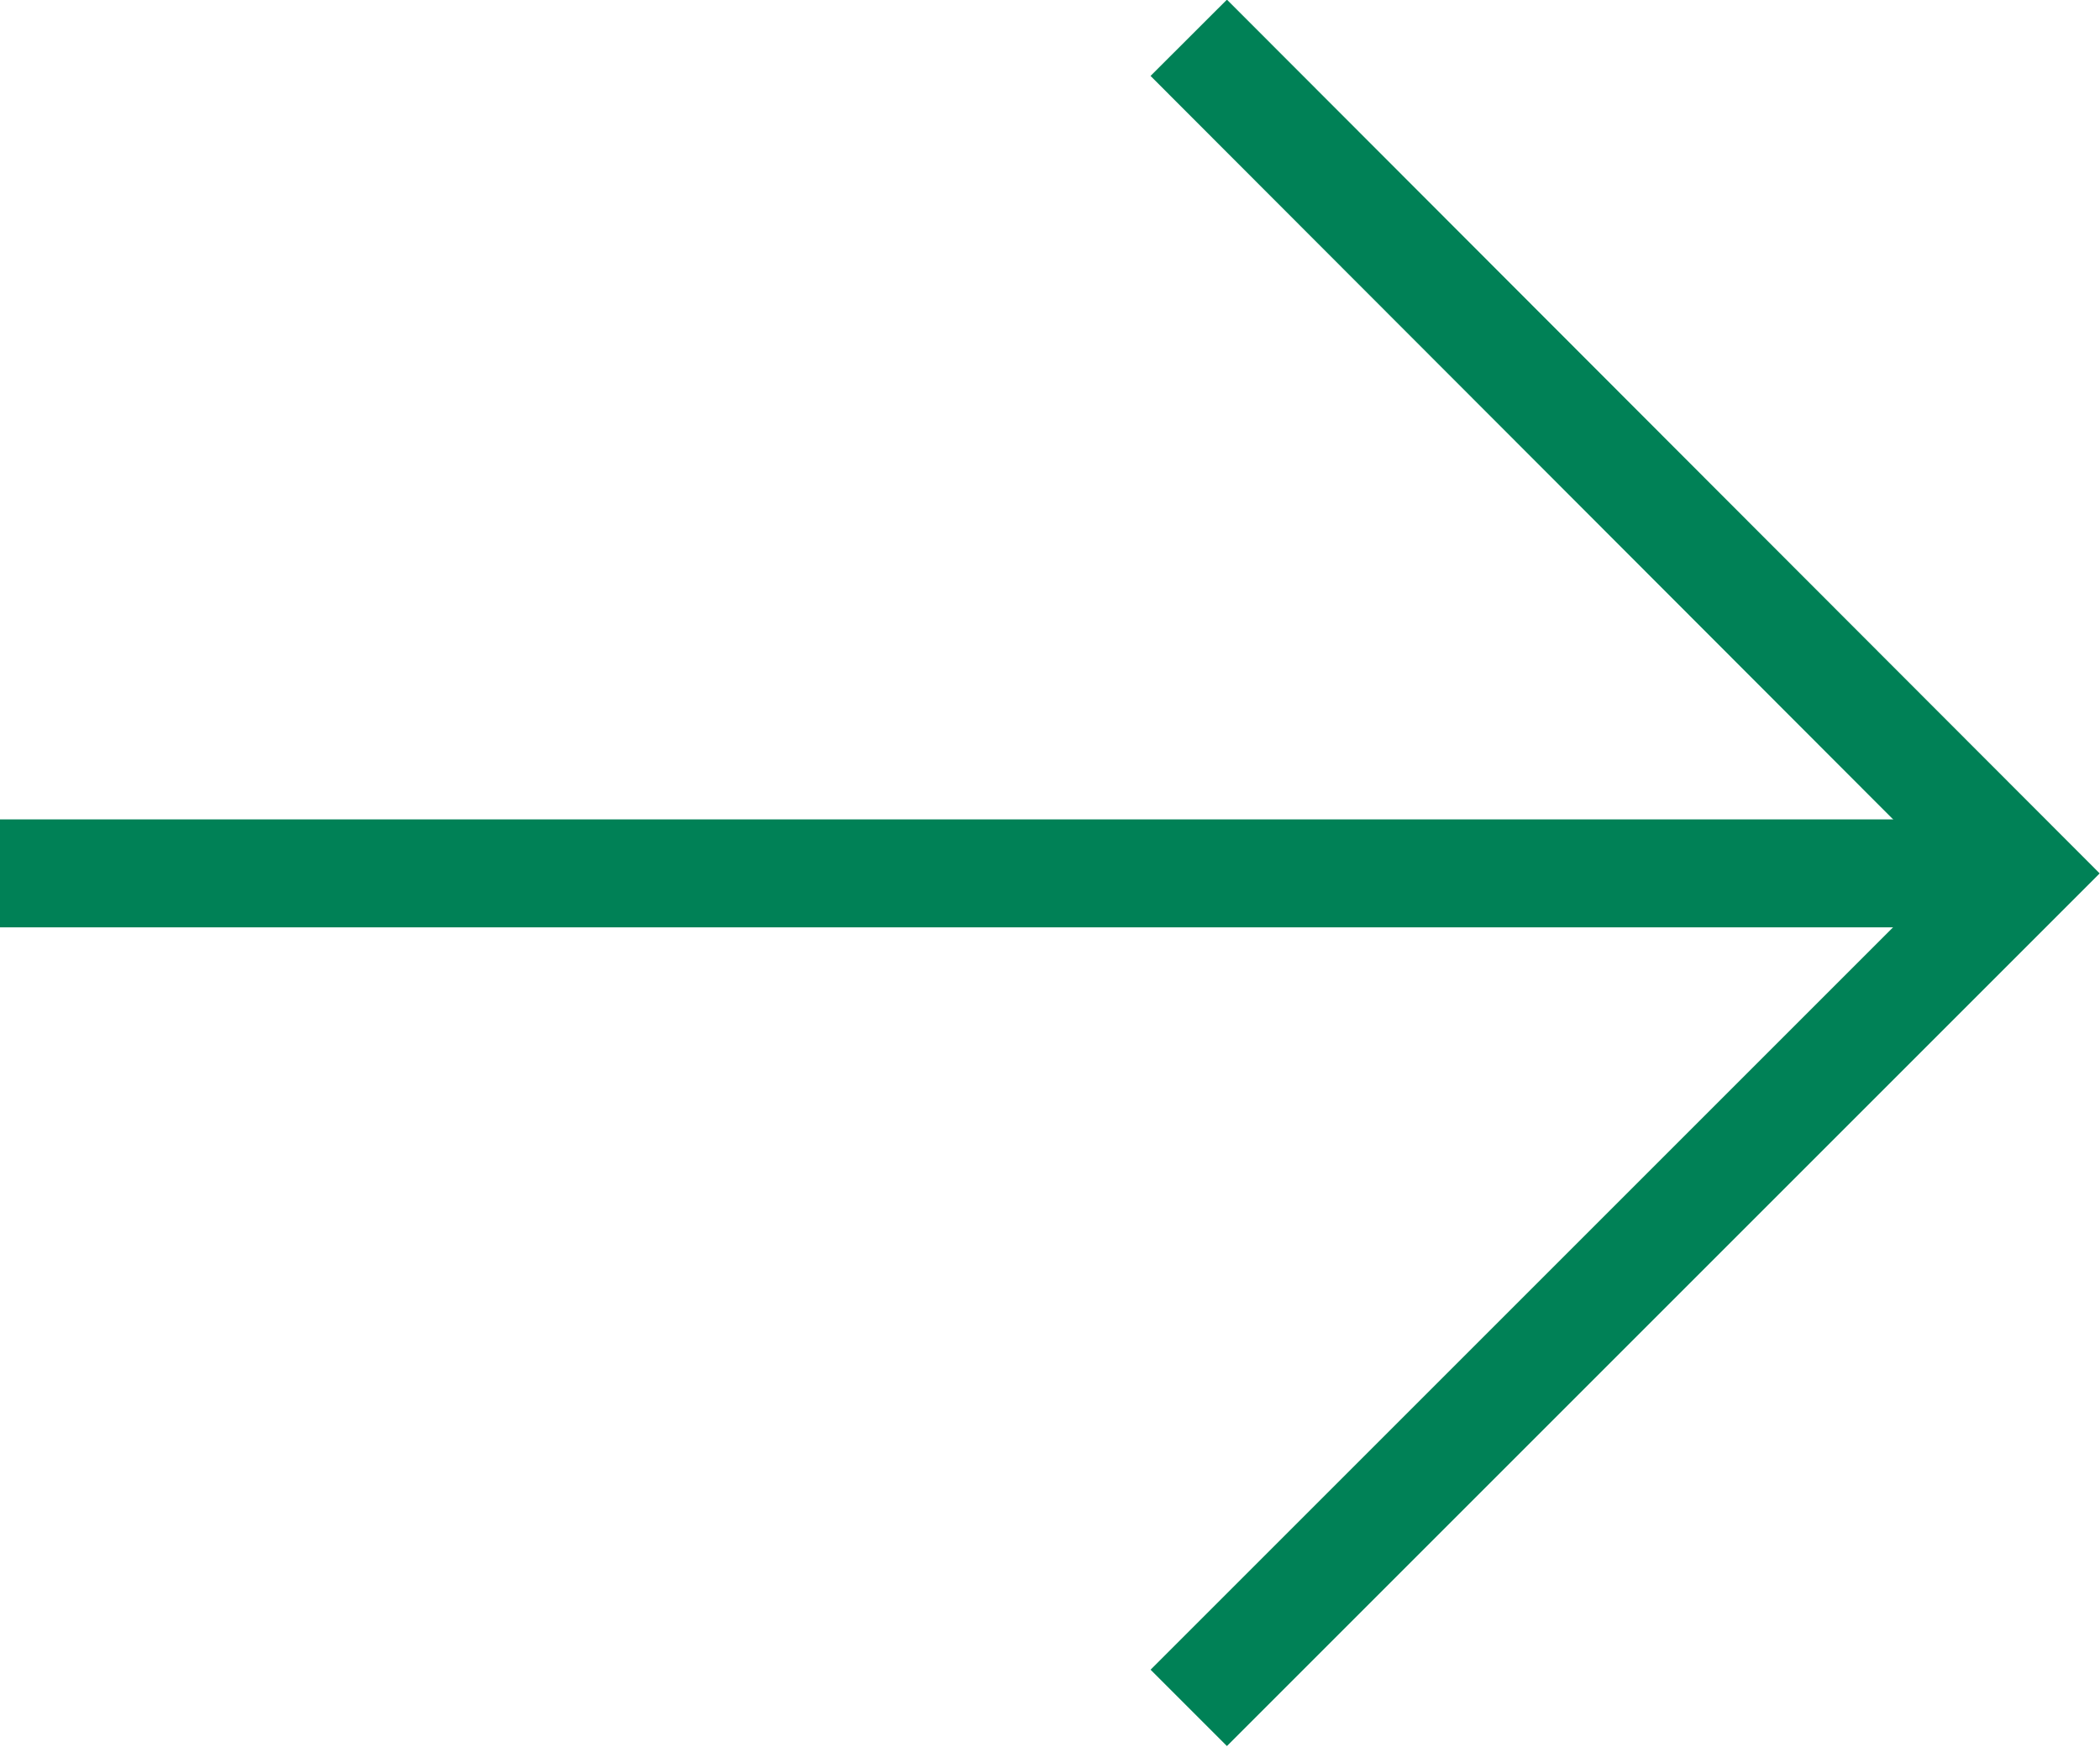
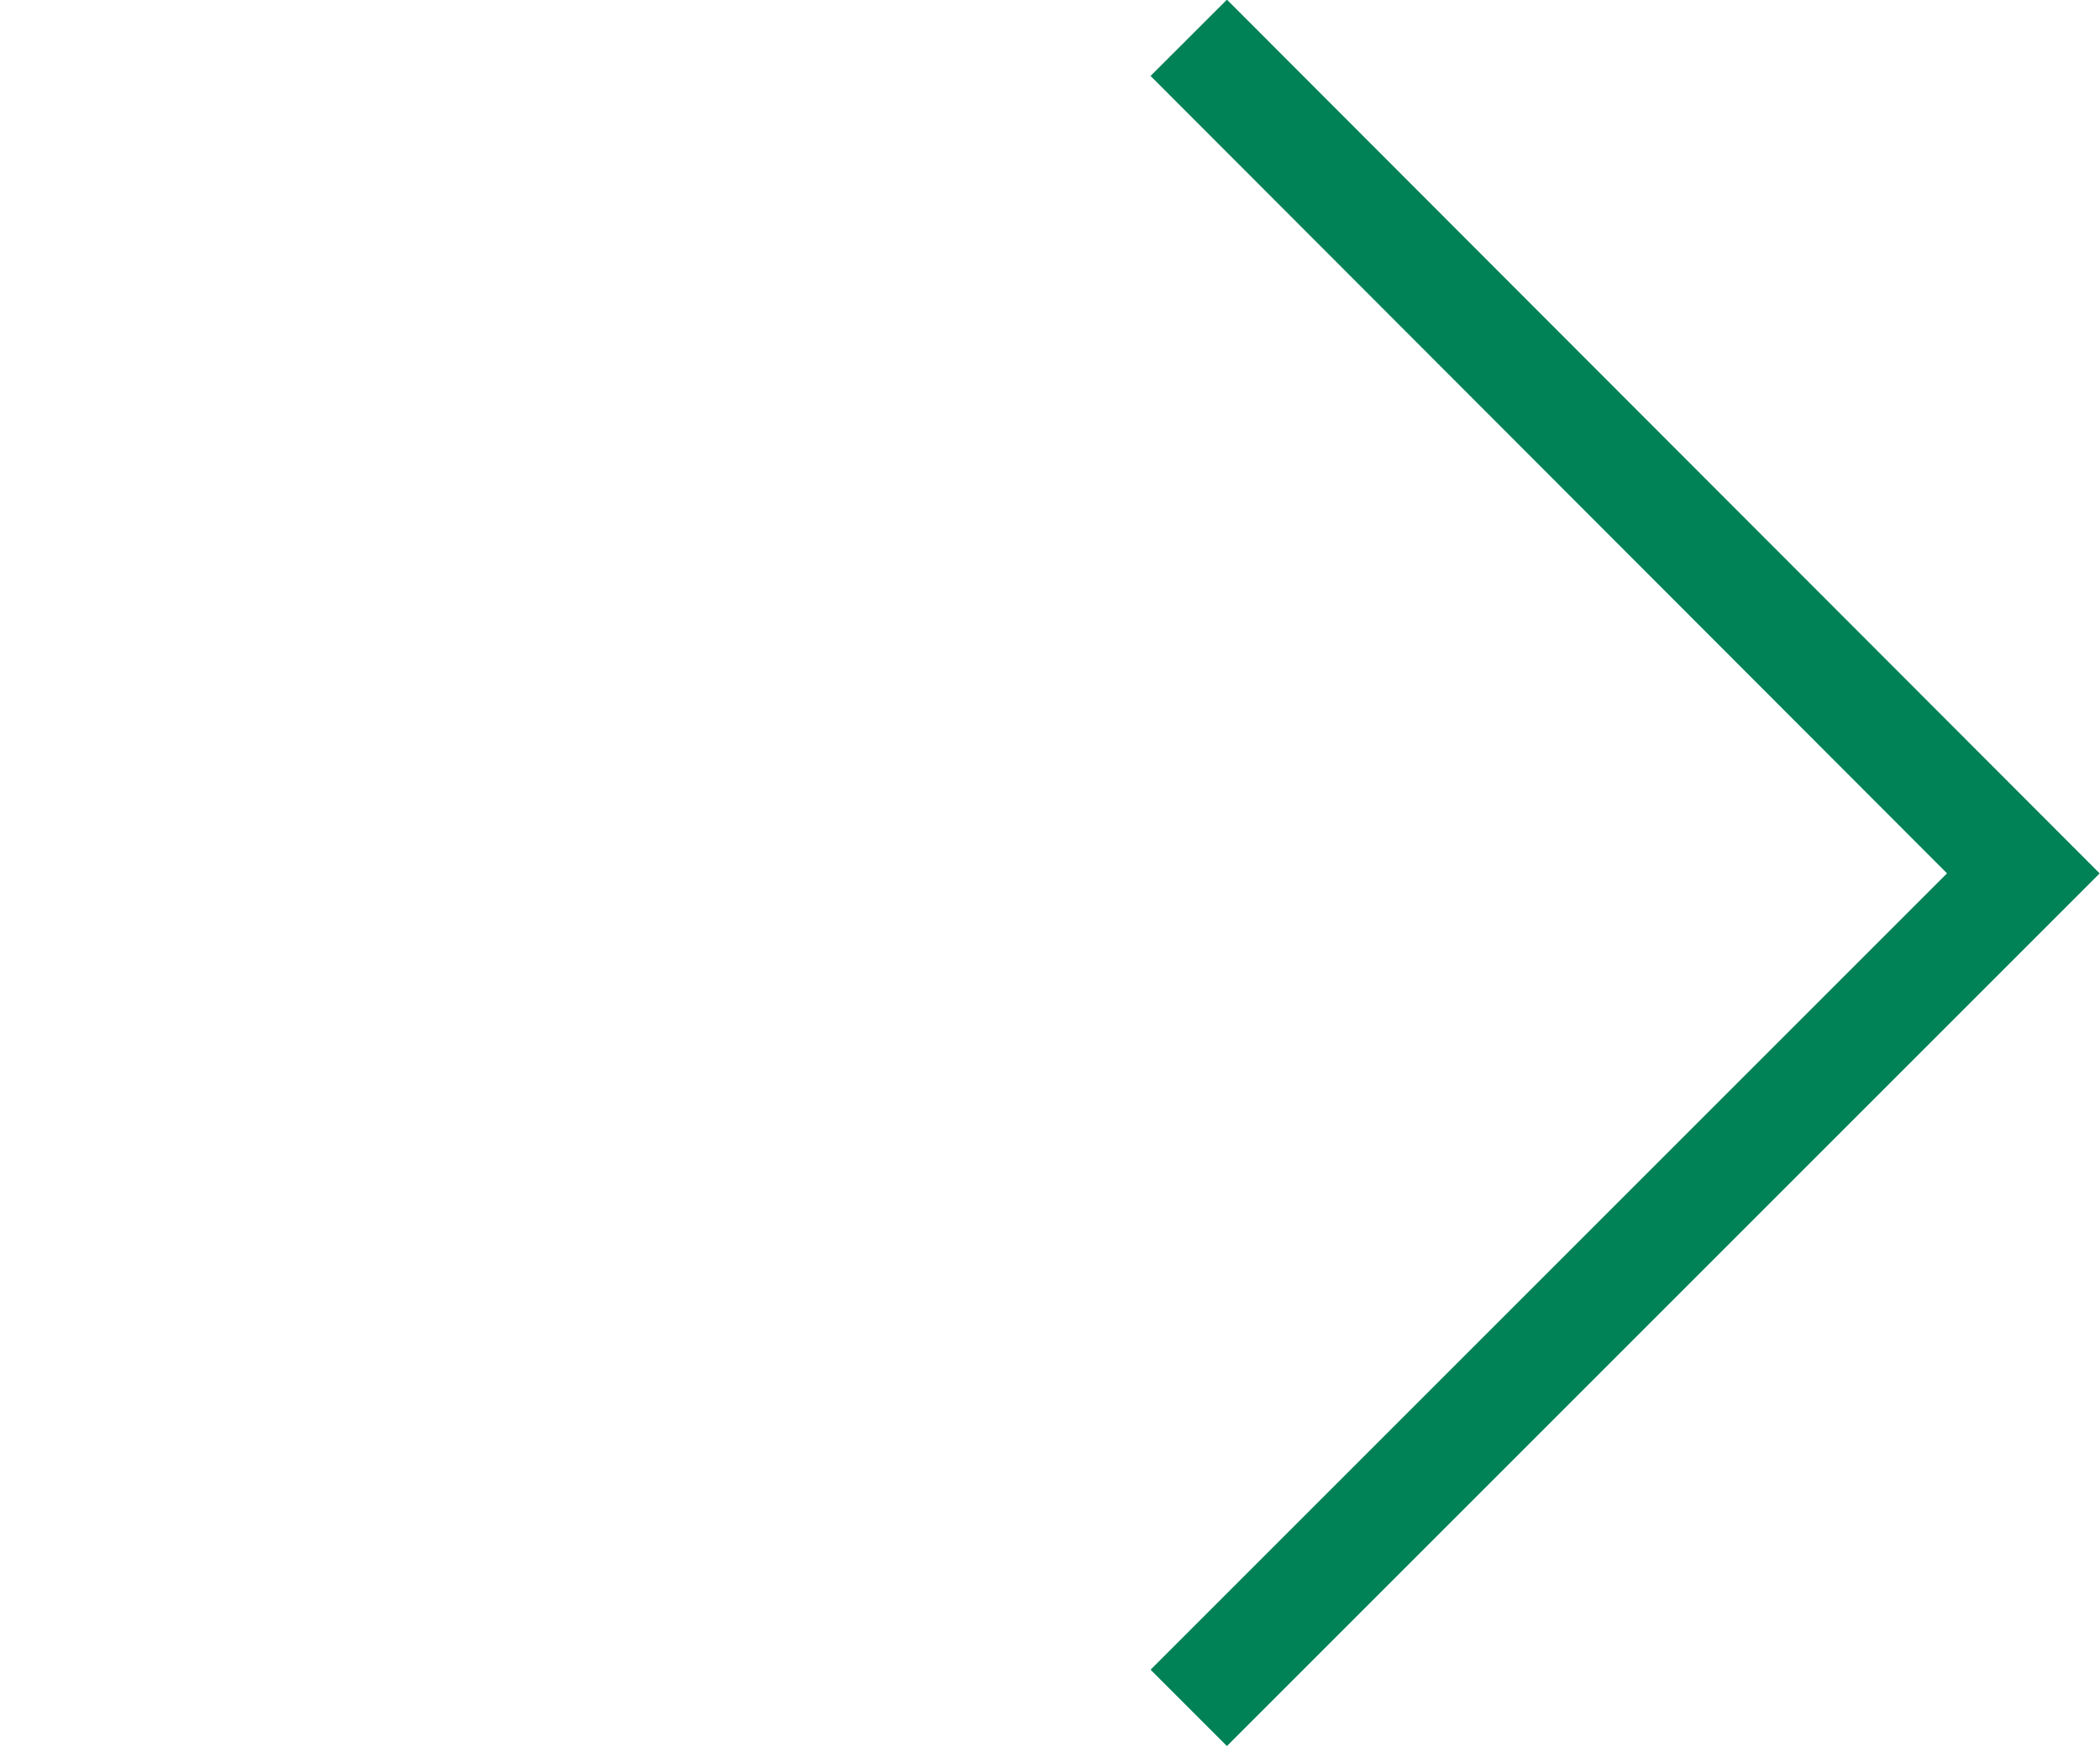
<svg xmlns="http://www.w3.org/2000/svg" viewBox="0 0 19.45 16.18">
  <defs>
    <style>.cls-1{fill:none;stroke:#008156;stroke-miterlimit:10;}</style>
  </defs>
  <g id="Layer_2" data-name="Layer 2">
    <g id="Layer_1-2" data-name="Layer 1">
-       <line class="cls-1" y1="8.09" x2="18.74" y2="8.09" />
      <polyline class="cls-1" points="11.01 0.35 18.74 8.09 11.01 15.82" />
    </g>
  </g>
</svg>